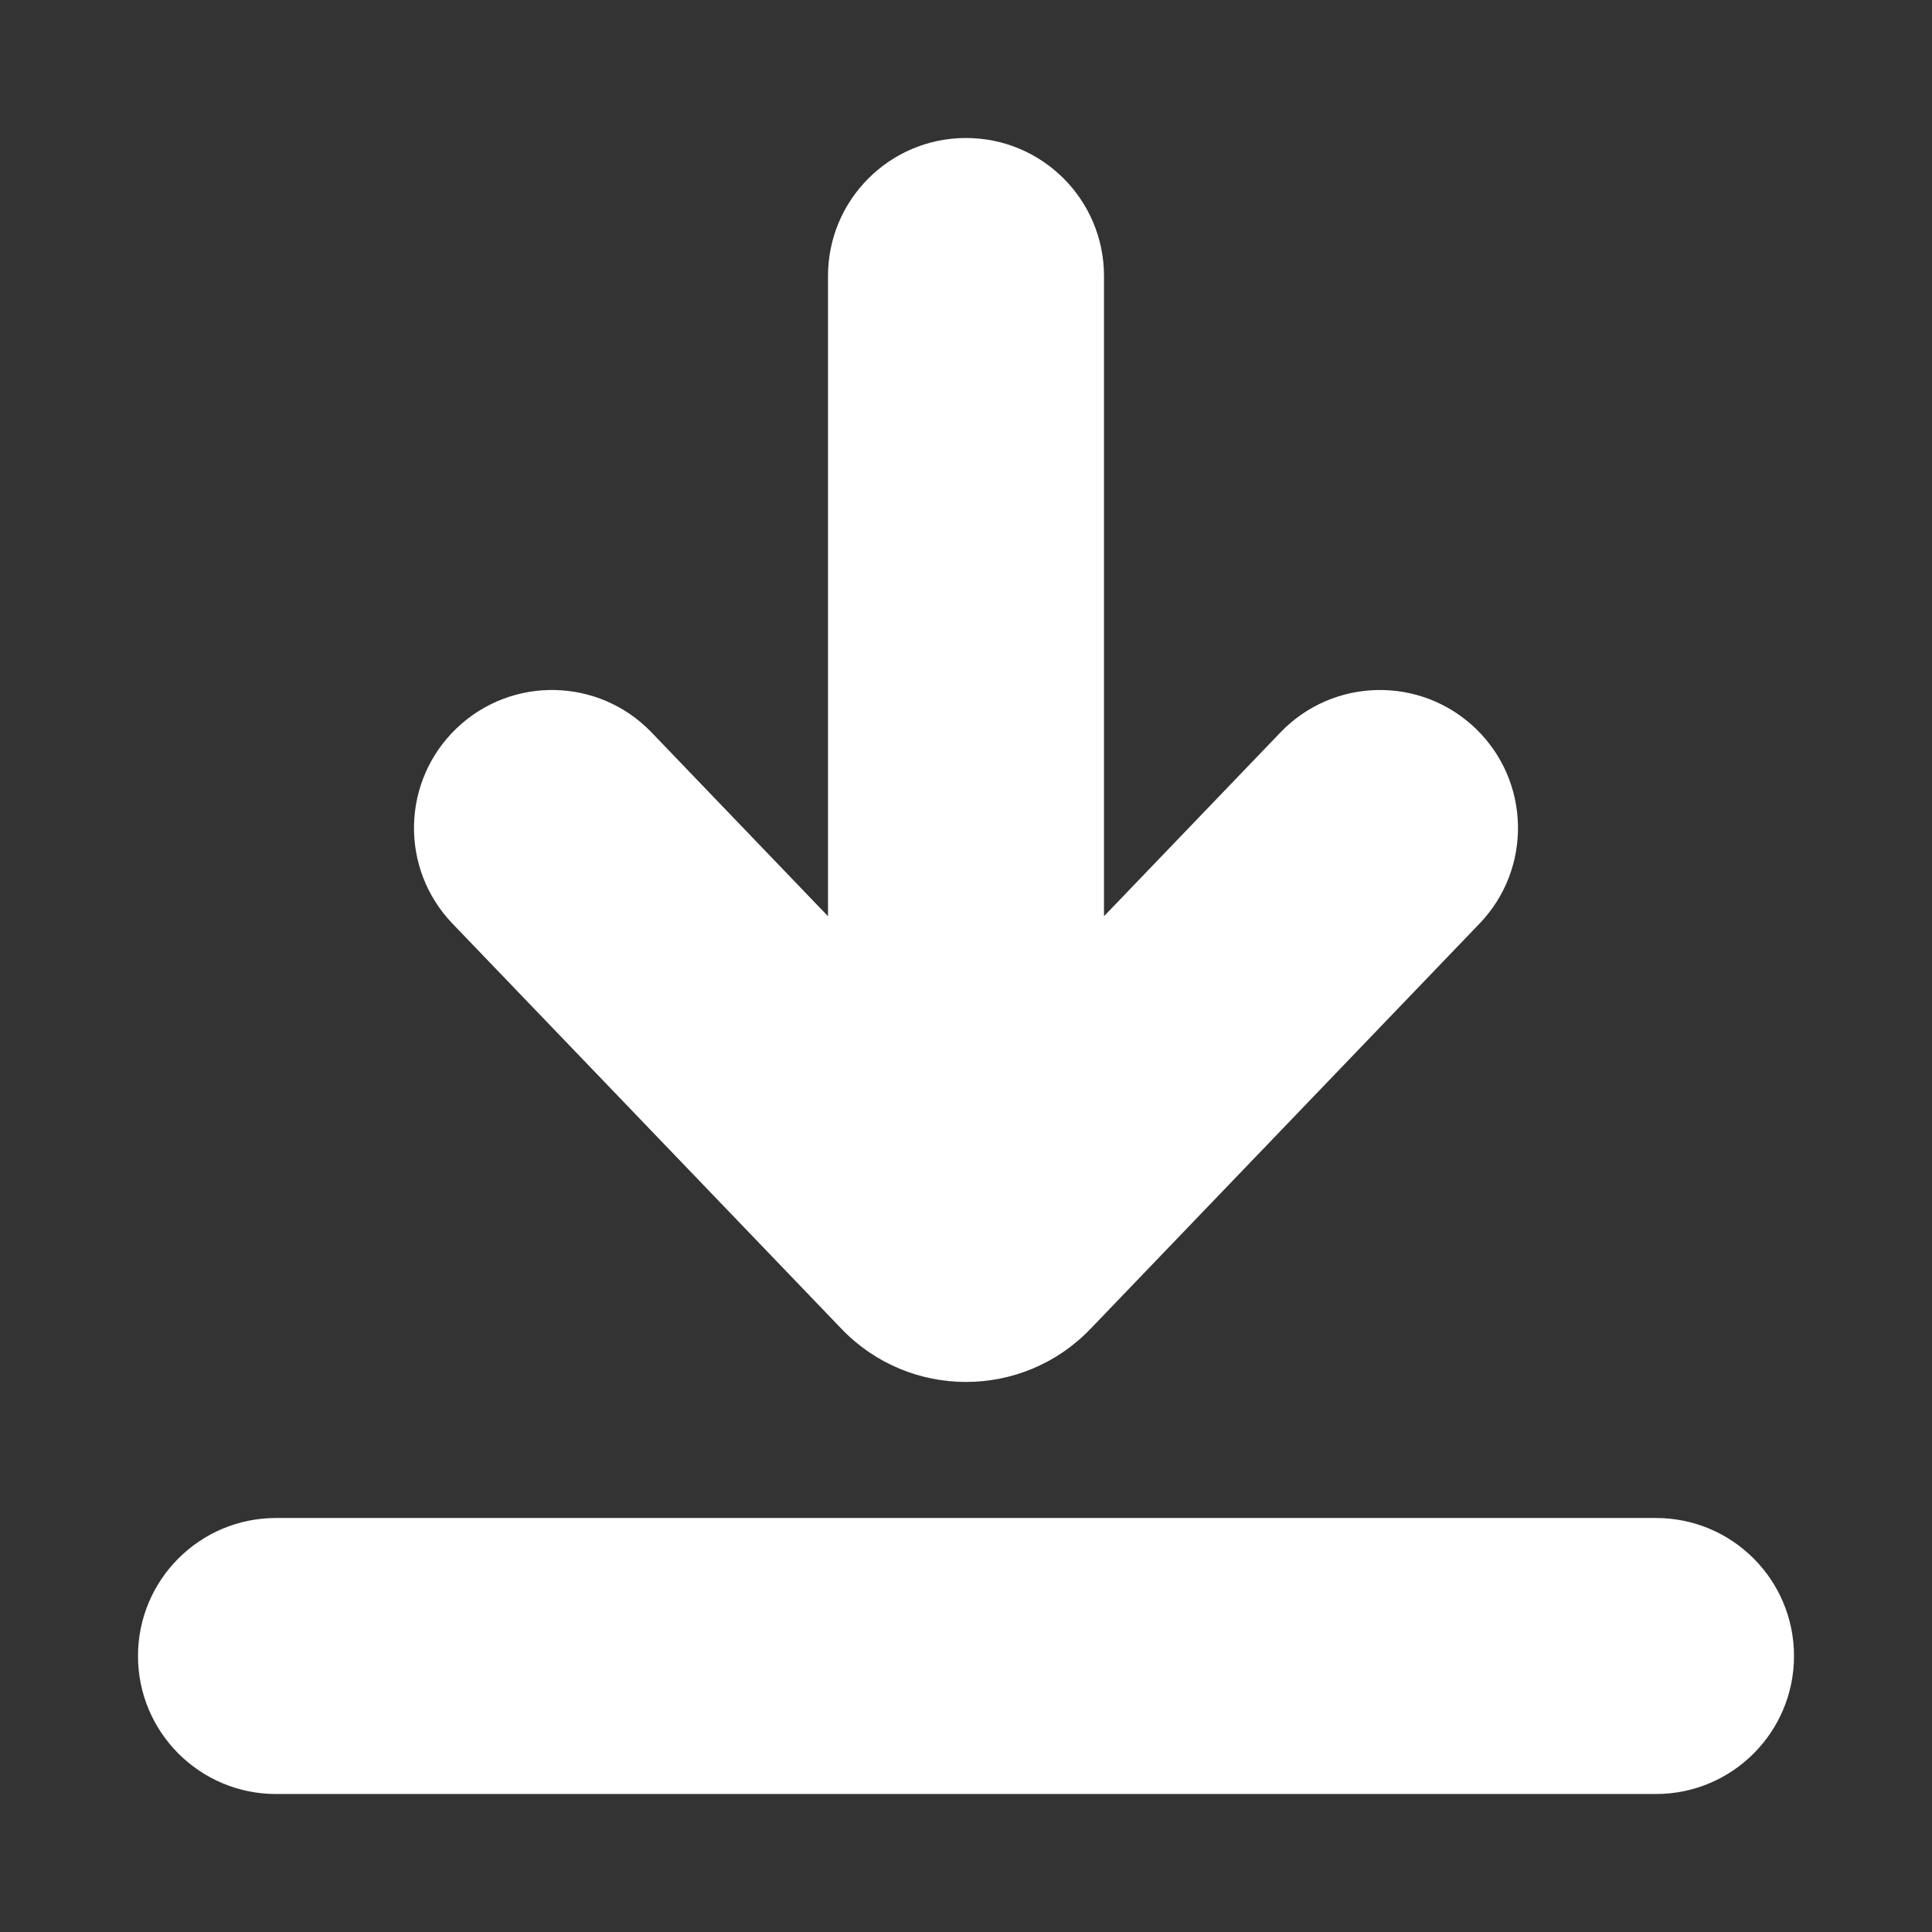
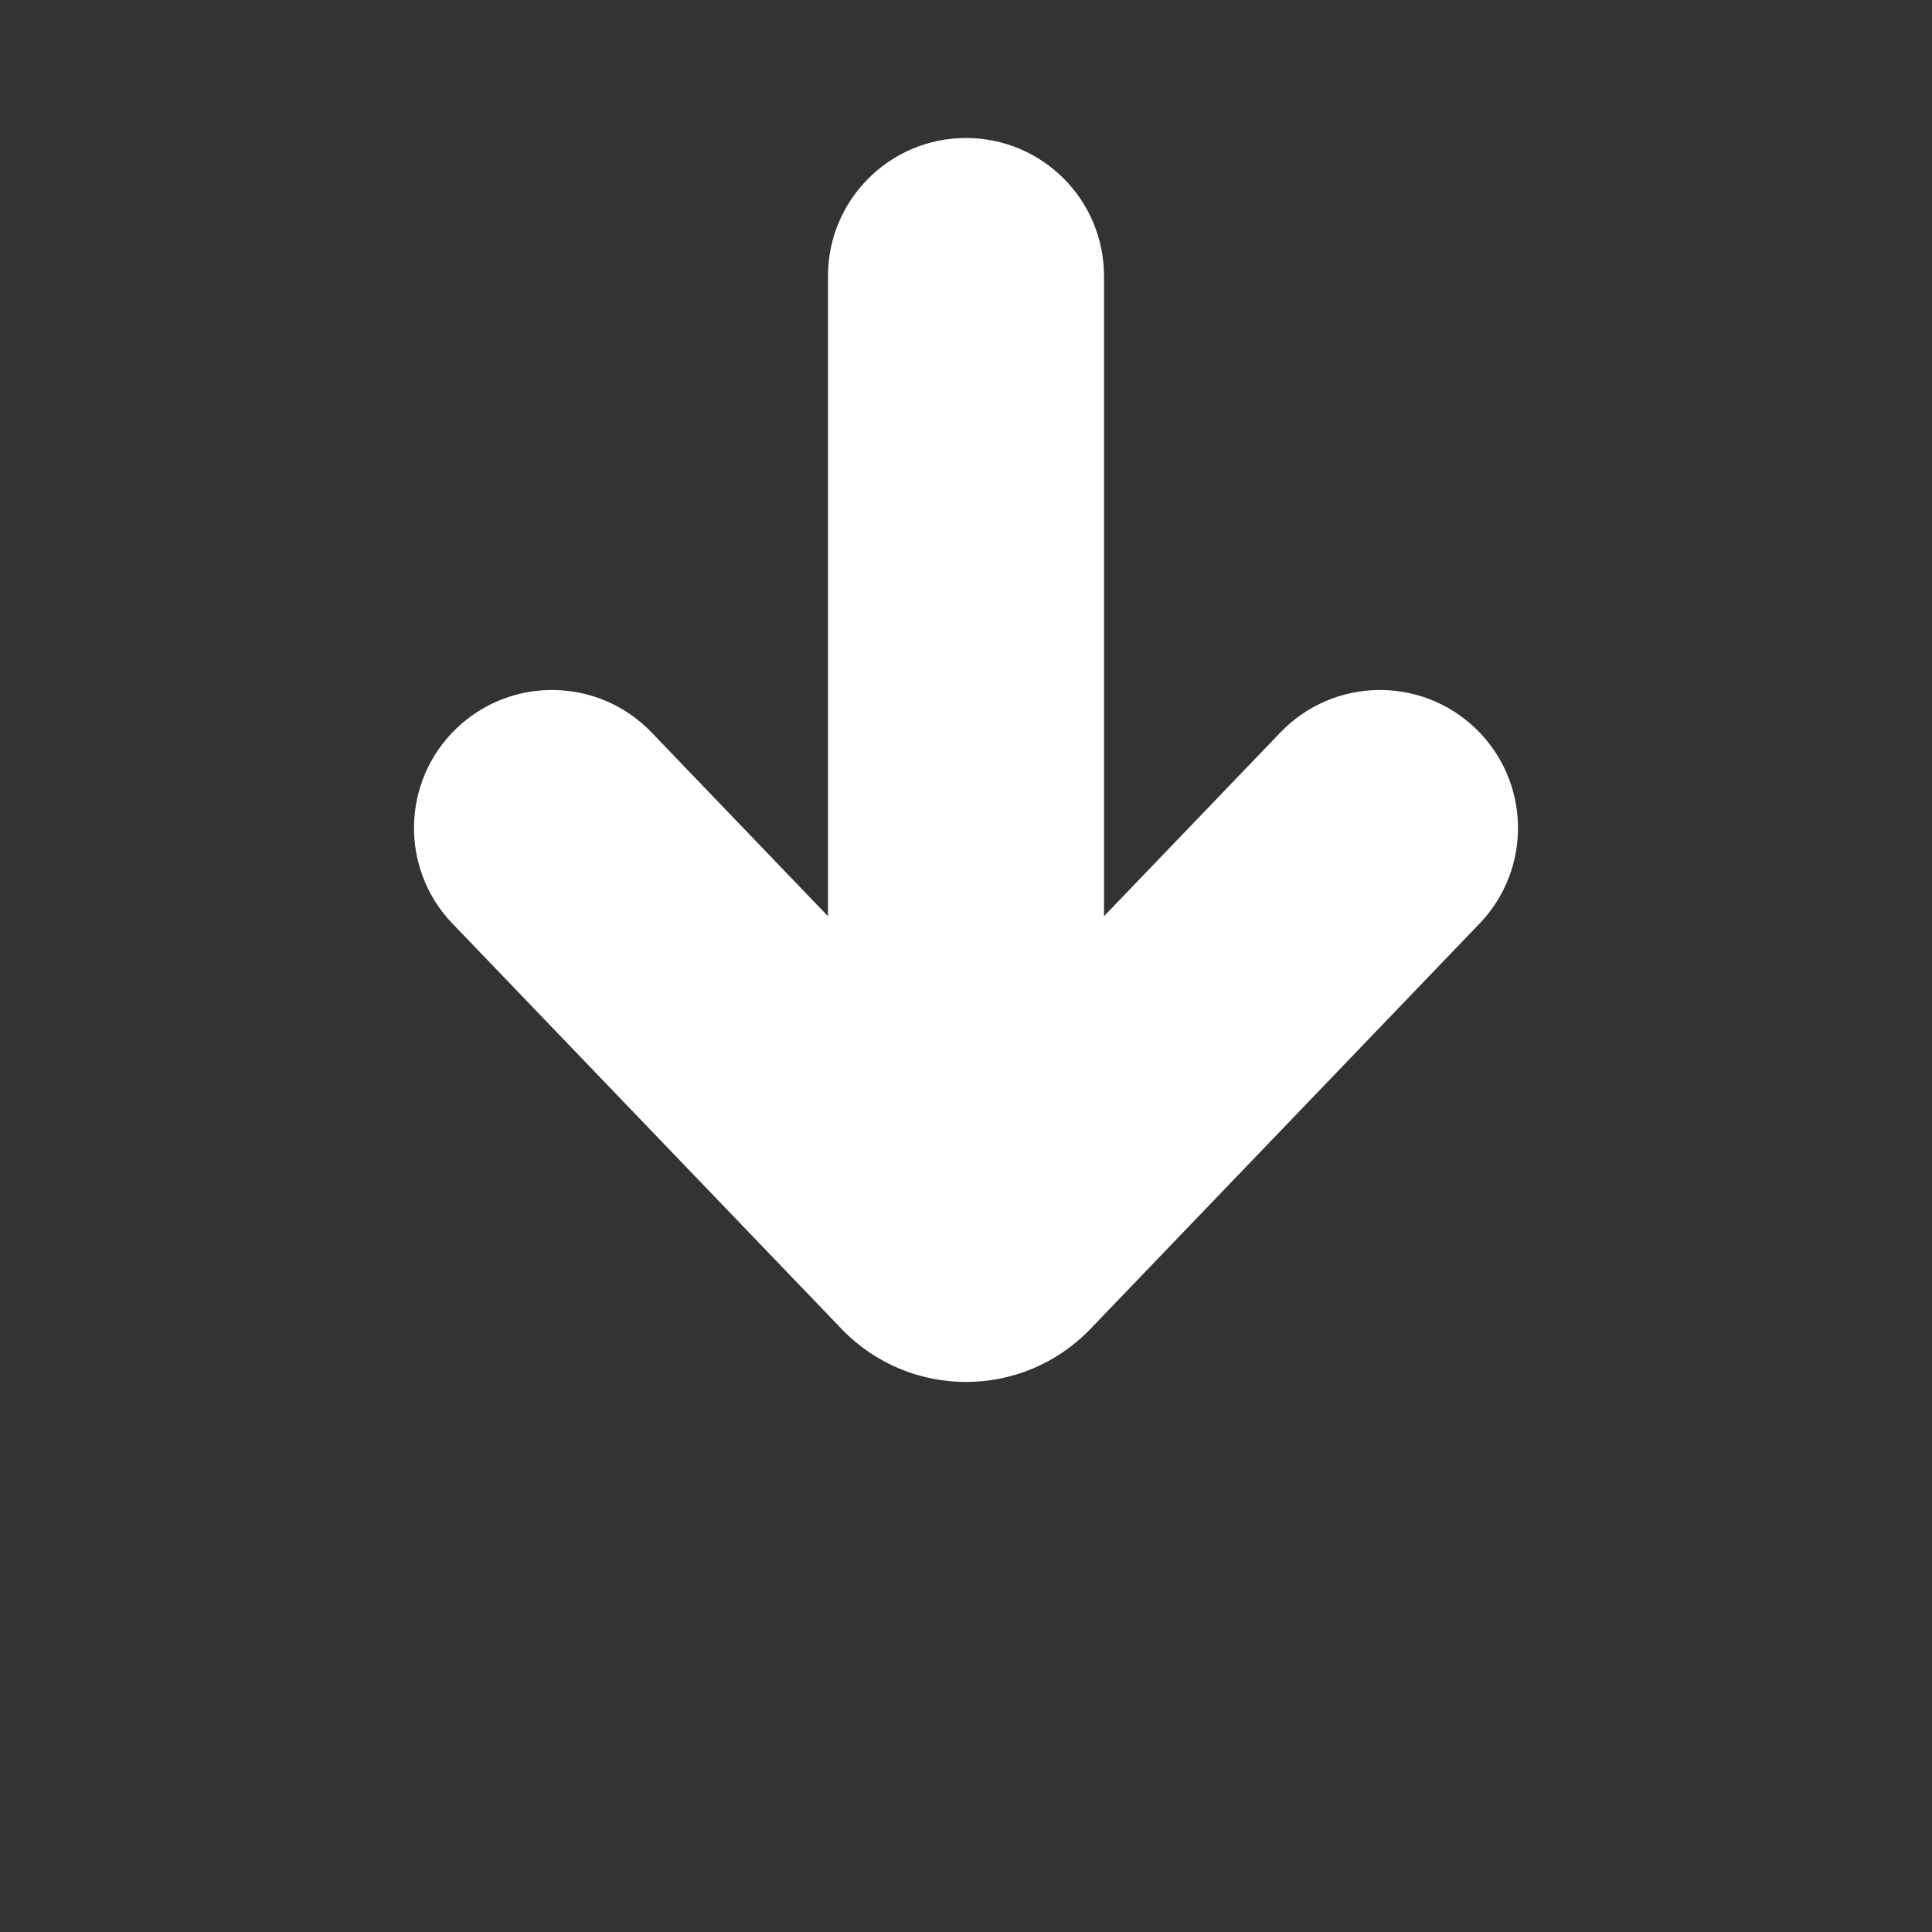
<svg xmlns="http://www.w3.org/2000/svg" width="56" height="56" viewBox="0 0 56 56" fill="none">
  <rect x="0" y="0" width="56" height="56" fill="#333333" stroke="none" />
  <path fill-rule="evenodd" clip-rule="evenodd" d="M42.886 26.77C44.415 25.177 44.364 22.644 42.77 21.114C41.176 19.585 38.644 19.636 37.114 21.23L32 26.557L32 8C32 5.791 30.209 4 28 4C25.791 4 24 5.791 24 8L24 26.557L18.886 21.23C17.356 19.636 14.823 19.584 13.23 21.114C11.636 22.644 11.585 25.177 13.114 26.77L24.393 38.519C26.361 40.569 29.639 40.569 31.607 38.519L42.886 26.77Z" fill="white" />
-   <path d="M52 48C52 50.209 50.209 52 48 52L8 52C5.791 52 4 50.209 4 48C4 45.791 5.791 44 8 44L48 44C50.209 44 52 45.791 52 48Z" fill="white" />
</svg>